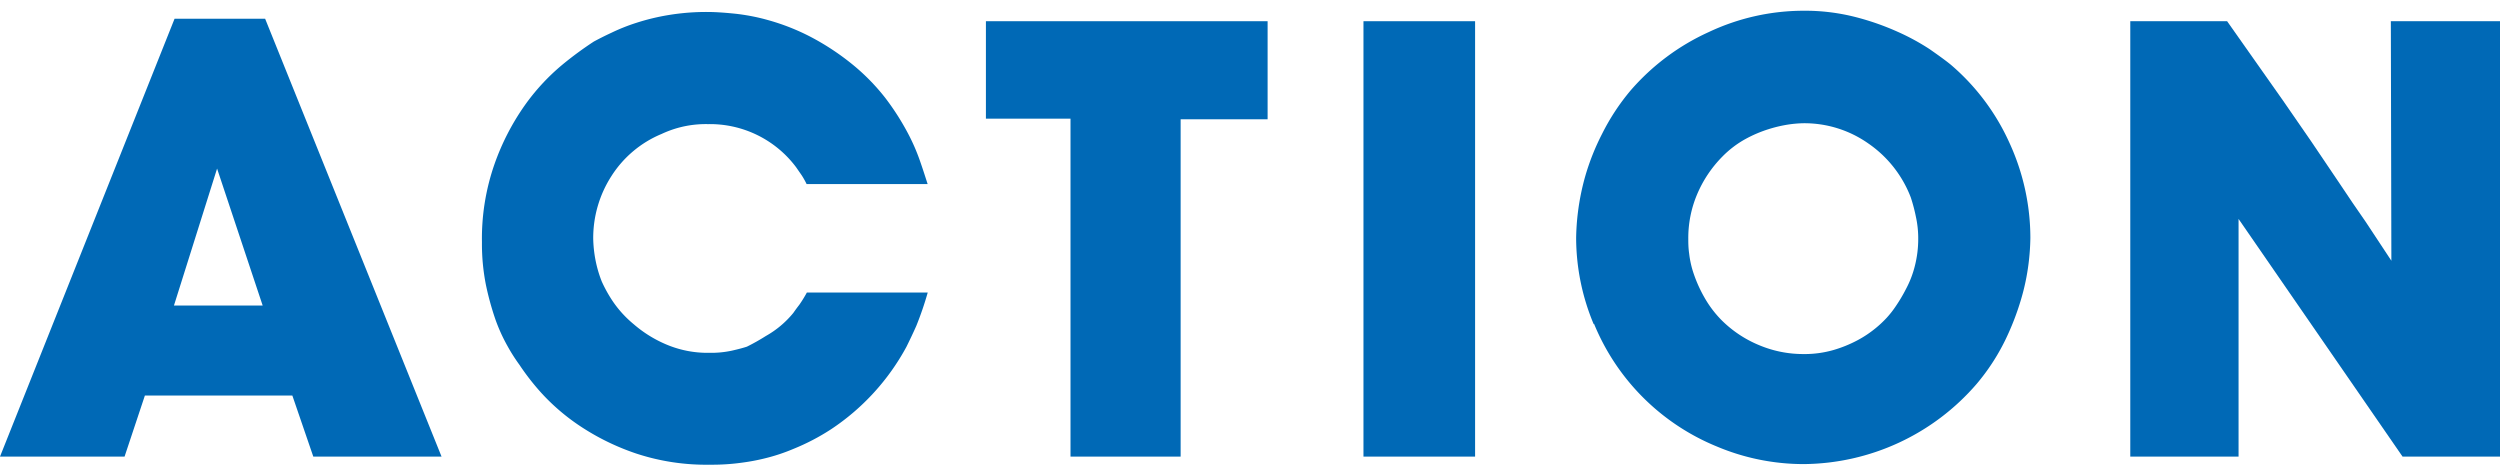
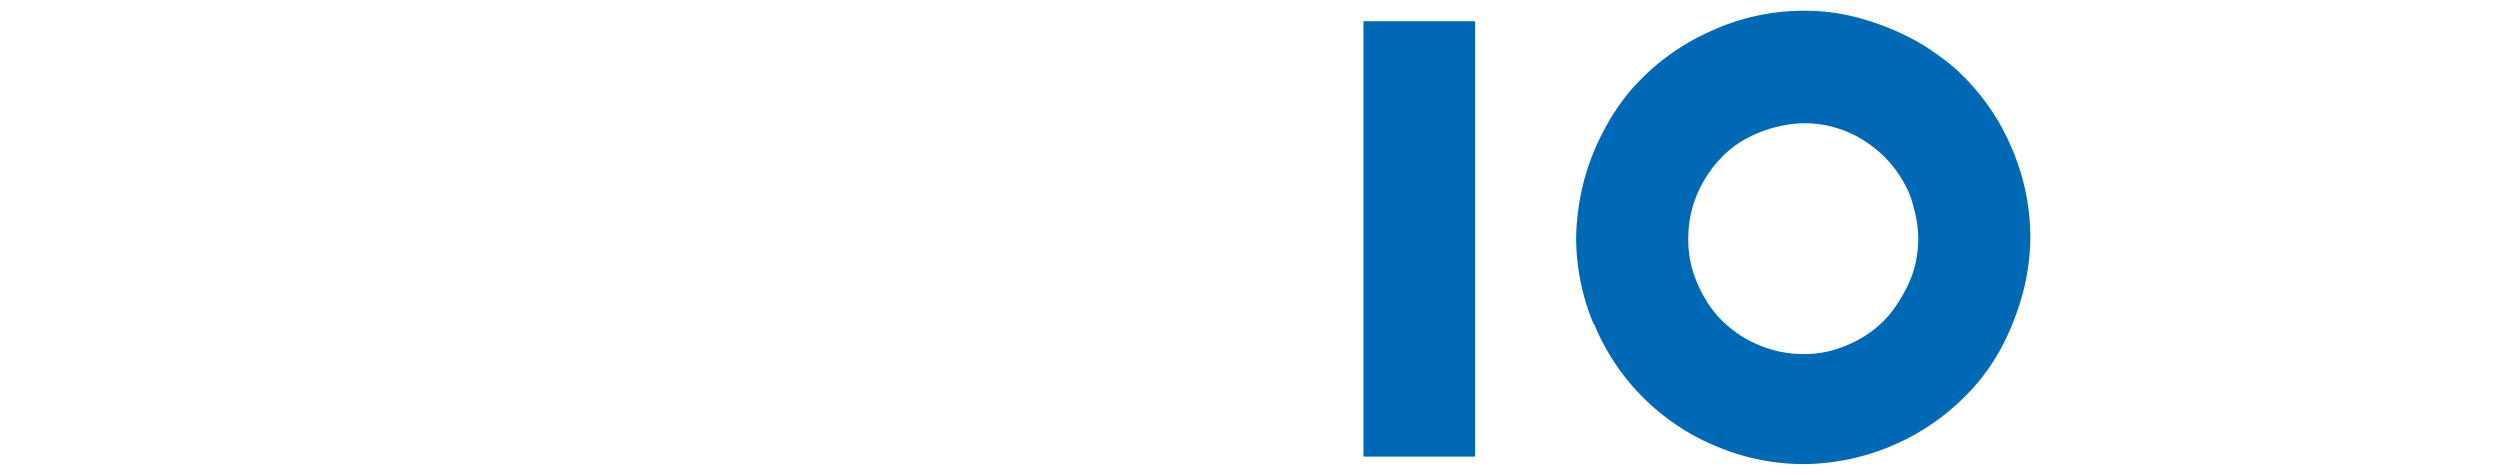
<svg xmlns="http://www.w3.org/2000/svg" viewBox="0 0 284 54">
  <defs>
    <style>.cls-1{fill:#0069b6;}.cls-2{fill:none;}</style>
  </defs>
  <g id="レイヤー_2" data-name="レイヤー 2">
    <g id="テキスト">
-       <path class="cls-1" d="M50.16,51.87H35.59l-2.38-6.94H16.46l-2.31,6.94H0L19.83,2.13H30.12ZM19.76,34.71H29.84L24.66,19.15Z" />
-       <path class="cls-1" d="M91.63,20.91a8.74,8.74,0,0,0-.56-1L90.44,19a12.22,12.22,0,0,0-10-4.9,11.86,11.86,0,0,0-3.29.39,12,12,0,0,0-2,.73A12.36,12.36,0,0,0,69.46,20a13,13,0,0,0-2.07,7.15,14.34,14.34,0,0,0,.39,3A13.49,13.49,0,0,0,68.37,32a15.44,15.44,0,0,0,1.23,2.21A12.37,12.37,0,0,0,72,36.84a13.94,13.94,0,0,0,3.57,2.24,12,12,0,0,0,5,1,11.18,11.18,0,0,0,2.59-.25c.7-.16,1.27-.31,1.69-.45A23.42,23.42,0,0,0,87,38.17a10.93,10.93,0,0,0,3.12-2.62c.23-.33.45-.63.67-.91a14,14,0,0,0,.87-1.41h13.73A37,37,0,0,1,104.1,37c-.37.84-.75,1.63-1.12,2.38a26.15,26.15,0,0,1-8.58,9.39A25,25,0,0,1,90.12,51a20.94,20.94,0,0,1-3.32,1.09,23,23,0,0,1-2.38.45,24.7,24.7,0,0,1-3.79.25,25.37,25.37,0,0,1-8.33-1.26A27.15,27.15,0,0,1,66,48.47a23.83,23.83,0,0,1-4.39-3.71A27.34,27.34,0,0,1,59,41.43a19.86,19.86,0,0,1-1.36-2.14,19.38,19.38,0,0,1-1.36-3,32.42,32.42,0,0,1-1.08-3.93,23.76,23.76,0,0,1-.45-4.83,25.6,25.6,0,0,1,1.43-8.9A27.28,27.28,0,0,1,59.59,12,24.23,24.23,0,0,1,63.8,7.42a40,40,0,0,1,3.66-2.7c.52-.28,1.18-.62,2-1A21.85,21.85,0,0,1,72.3,2.59a25.27,25.27,0,0,1,3.64-.88,26.29,26.29,0,0,1,4.41-.35c.8,0,1.79.06,3,.18a23,23,0,0,1,4,.77,25,25,0,0,1,4.55,1.78,28.4,28.4,0,0,1,4.84,3.15,23.8,23.8,0,0,1,3.81,3.86A28.77,28.77,0,0,1,103,14.88a22.45,22.45,0,0,1,1.51,3.4c.35,1,.64,1.92.87,2.63Z" />
-       <path class="cls-1" d="M144,13.55h-9.88V51.87H121.61V13.48H112V2.41H144Z" />
      <path class="cls-1" d="M167.57,2.41V51.87H154.89V2.41Z" />
      <path class="cls-1" d="M181.05,36.84a25.41,25.41,0,0,1-2-9.84,26.73,26.73,0,0,1,.21-2.94,27.2,27.2,0,0,1,.84-4.1A26.79,26.79,0,0,1,182,15.2a25,25,0,0,1,3.25-4.94,25.89,25.89,0,0,1,8.87-6.62,25.3,25.3,0,0,1,10.75-2.42,23.11,23.11,0,0,1,5.85.7,29.56,29.56,0,0,1,4.83,1.68,25.75,25.75,0,0,1,3.68,2c1,.7,1.82,1.29,2.38,1.75a25.34,25.34,0,0,1,6.66,8.87,25.89,25.89,0,0,1,2.38,10.82,26.73,26.73,0,0,1-.21,2.94,25.29,25.29,0,0,1-.84,4,30.14,30.14,0,0,1-1.82,4.69,24,24,0,0,1-3.23,4.94,26.2,26.2,0,0,1-19.68,9.11,25.38,25.38,0,0,1-9.84-2,25.5,25.5,0,0,1-13.95-13.94Zm18.81,2.38a12.9,12.9,0,0,0,5,1,11.86,11.86,0,0,0,3.43-.46A14.29,14.29,0,0,0,211,38.66a12.47,12.47,0,0,0,2.06-1.37,12.11,12.11,0,0,0,1.27-1.19,10.74,10.74,0,0,0,1-1.27,17.94,17.94,0,0,0,1.19-2,11.37,11.37,0,0,0,1-2.59,12.4,12.4,0,0,0,.39-3.17,11.32,11.32,0,0,0-.25-2.38,19.38,19.38,0,0,0-.59-2.25,13.12,13.12,0,0,0-4.84-6.15A12.63,12.63,0,0,0,204.84,14a13.32,13.32,0,0,0-1.65.14,15.13,15.13,0,0,0-2.27.53,14.49,14.49,0,0,0-2.63,1.12,11.38,11.38,0,0,0-2.63,2,13.63,13.63,0,0,0-2.87,4.29,12.73,12.73,0,0,0-1,5.05c0,.43,0,1,.1,1.69a10.87,10.87,0,0,0,.53,2.32,15.38,15.38,0,0,0,1.19,2.63,12.19,12.19,0,0,0,2,2.64A13.13,13.13,0,0,0,199.86,39.22Z" />
-       <path class="cls-1" d="M271.6,2.41H284V51.87H272.93l-18.63-27v27H242V2.41h11l6.34,9q3.18,4.55,6.41,9.39c1,1.49,2,3,3,4.41l2.91,4.41Z" />
-       <rect class="cls-2" width="284" height="54" />
    </g>
  </g>
</svg>